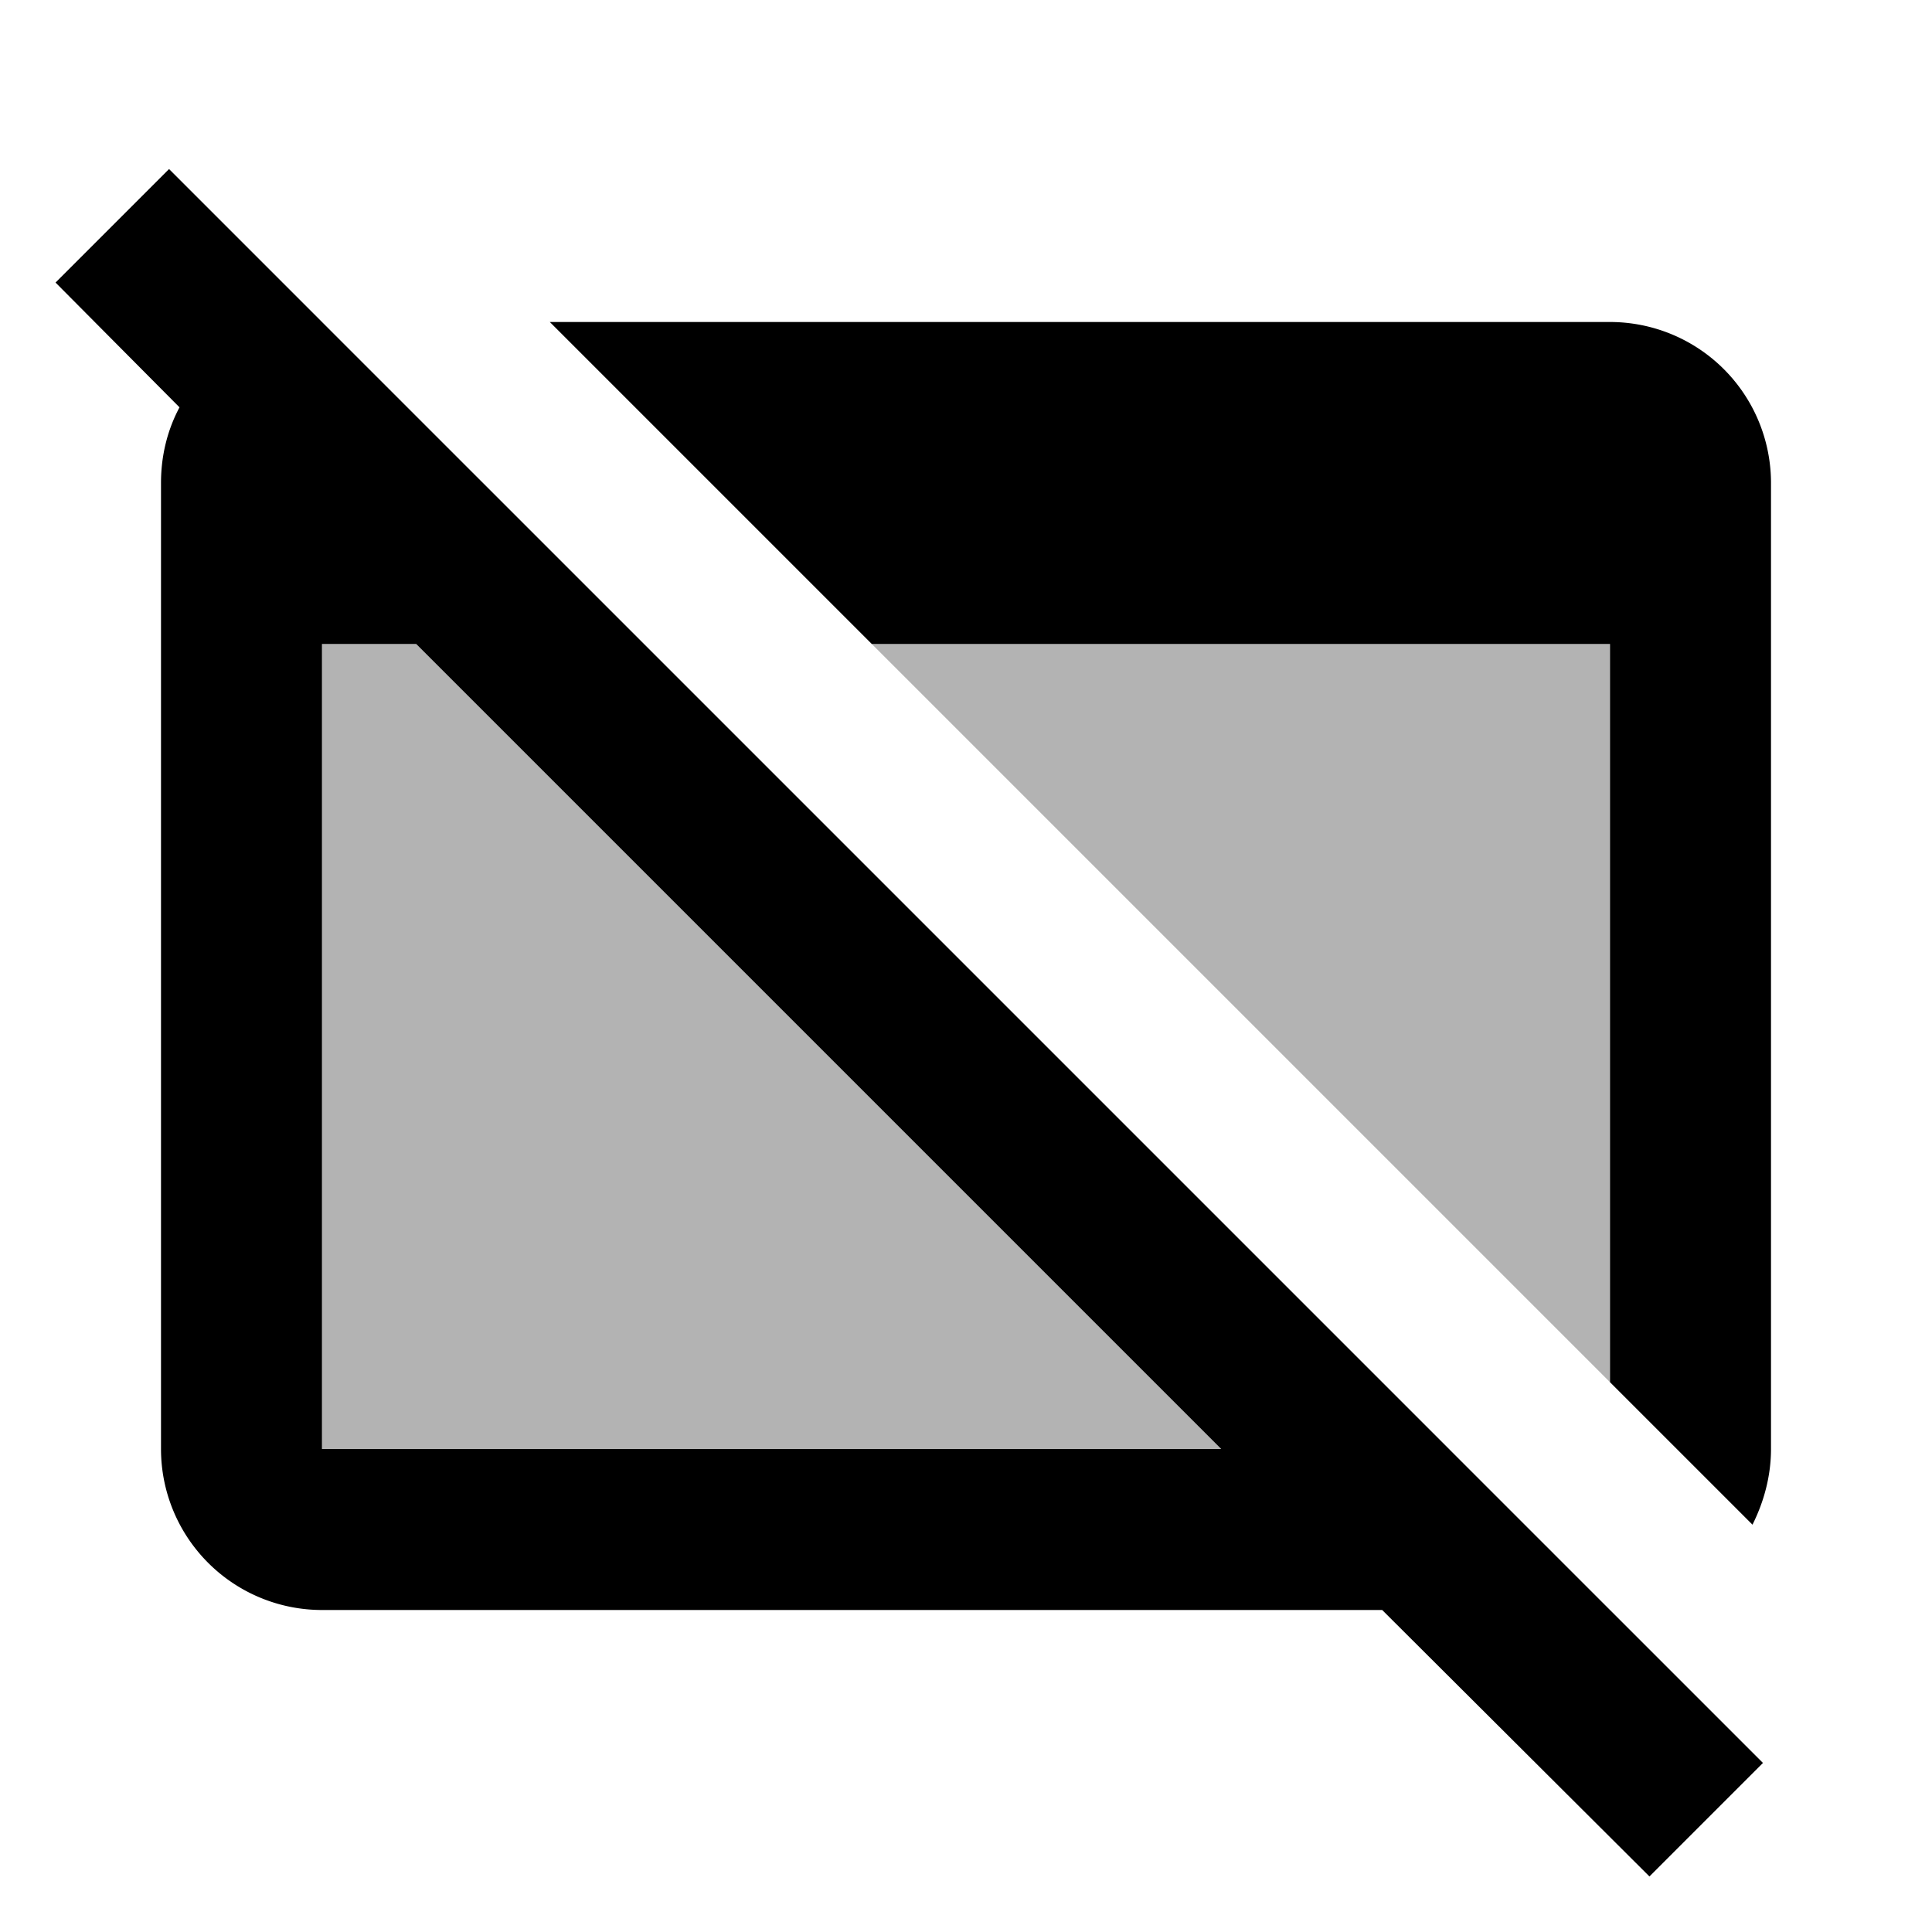
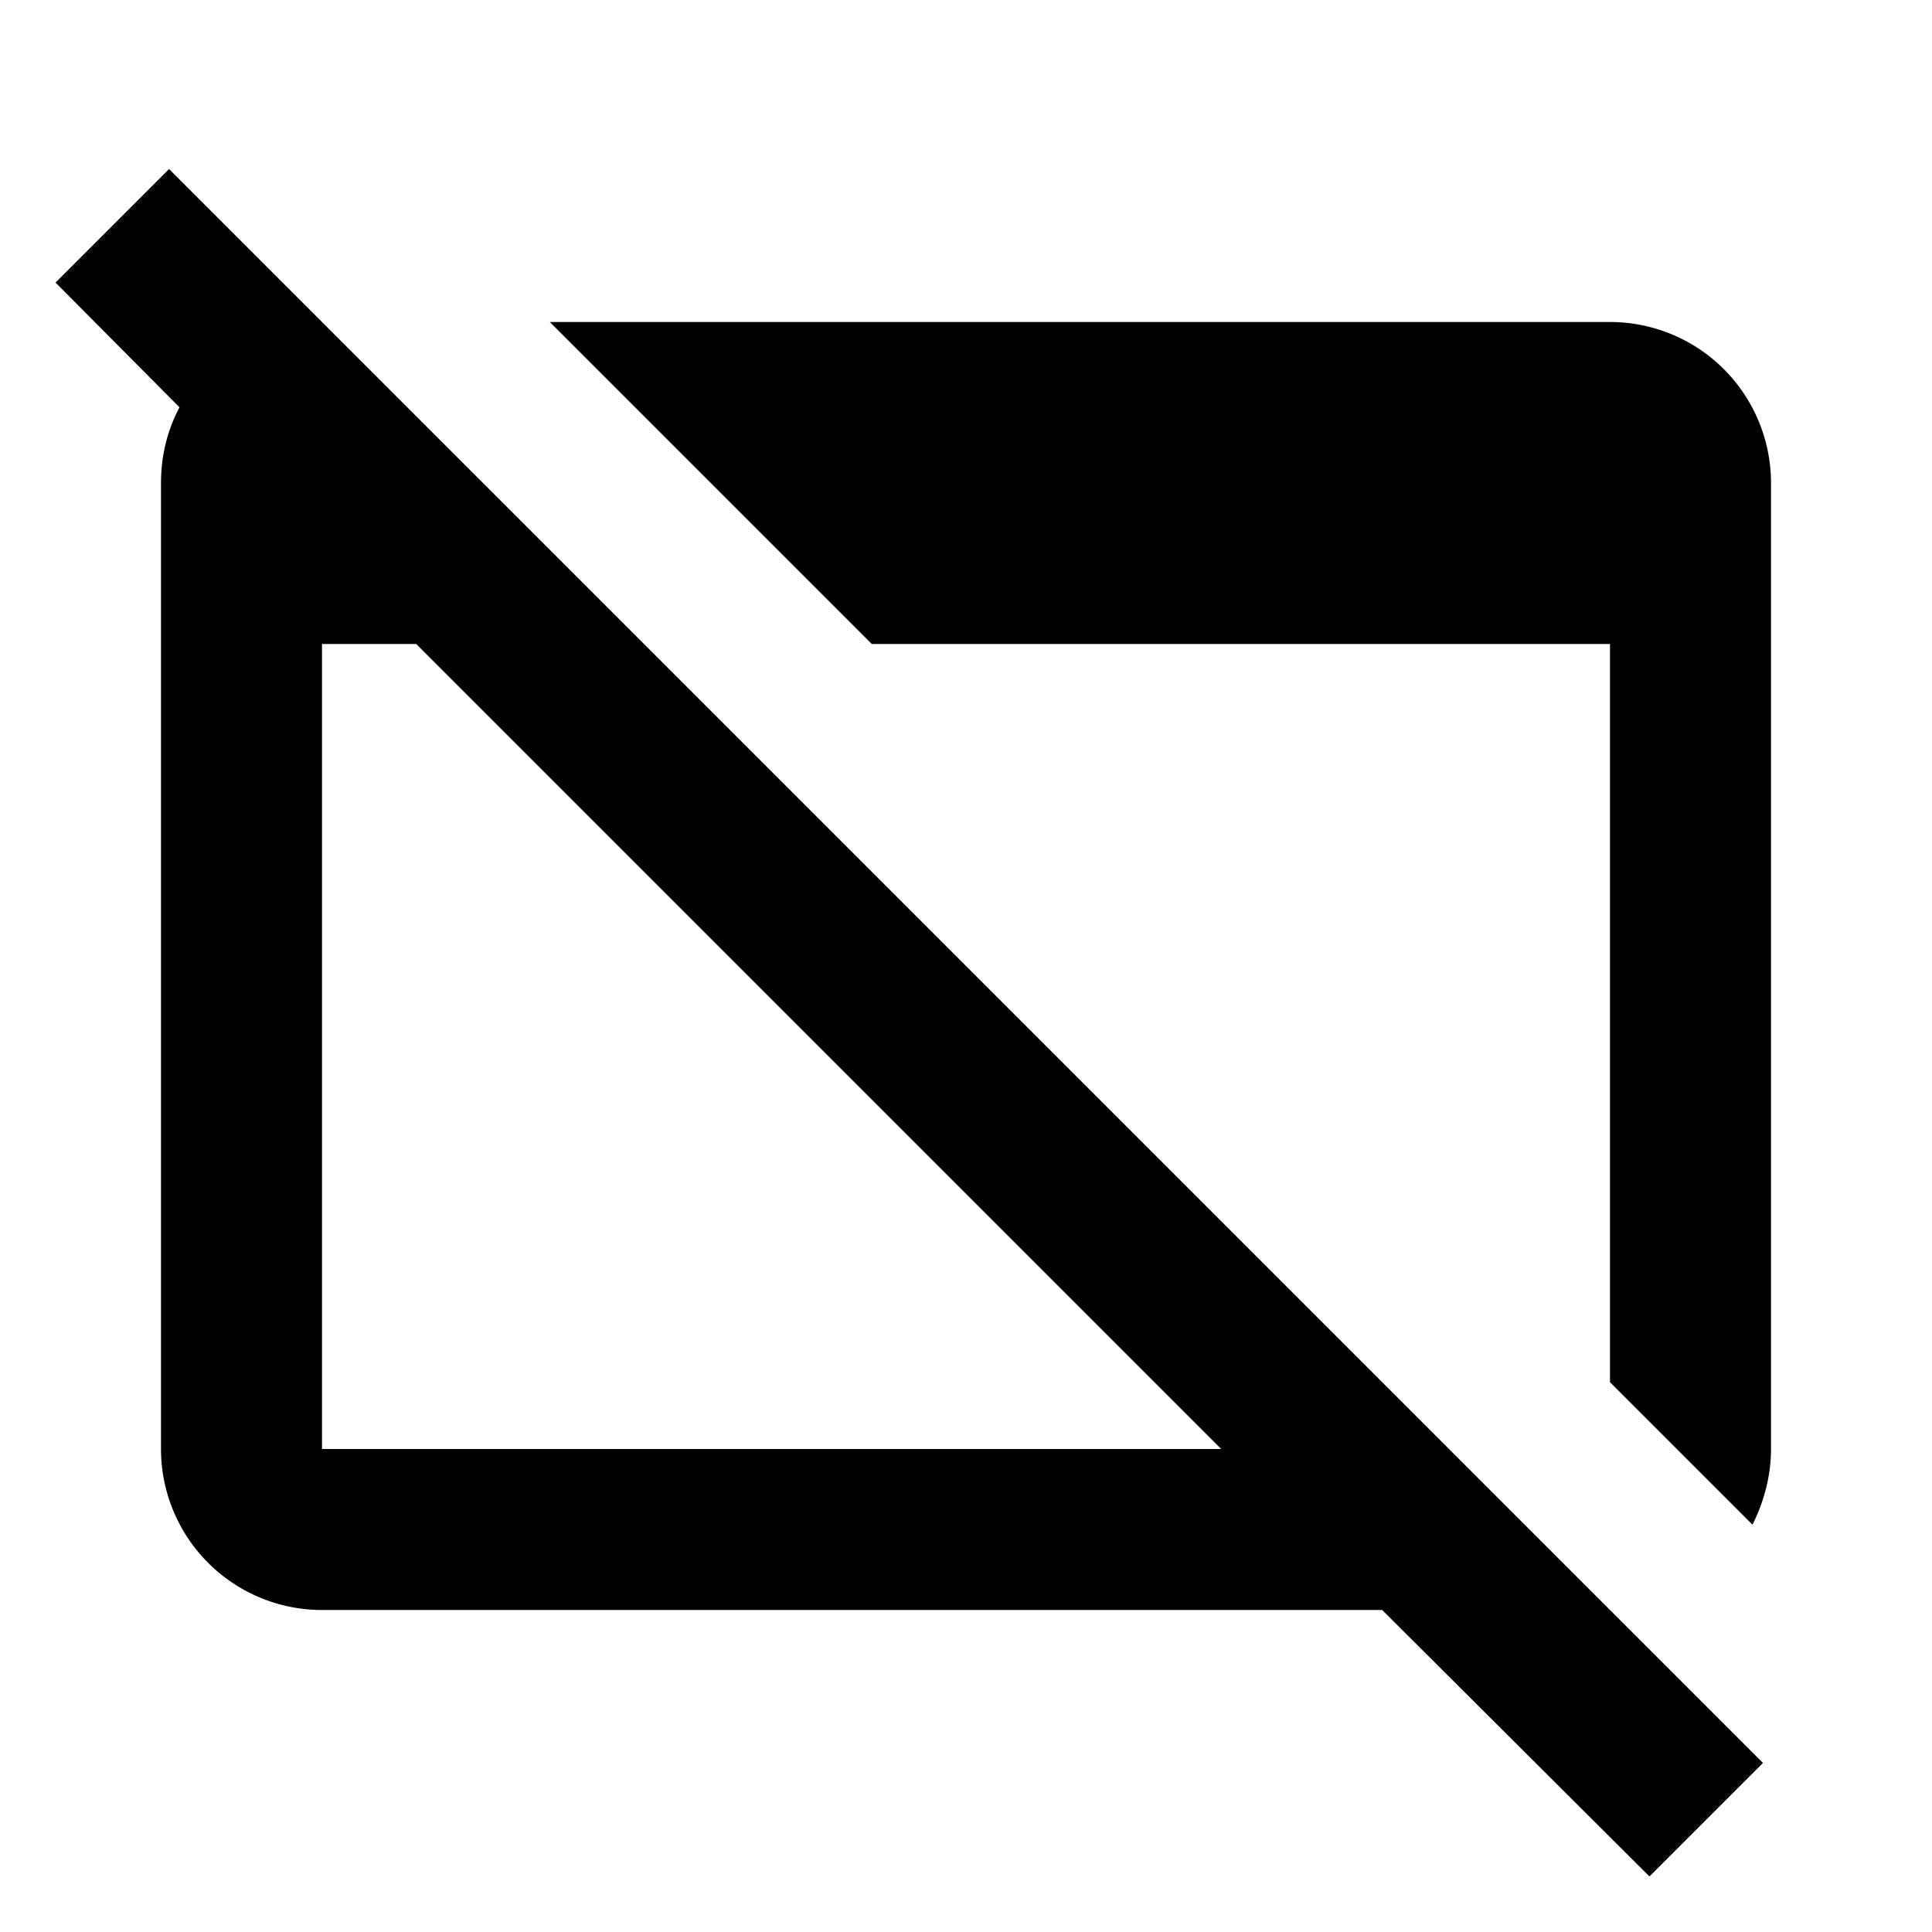
<svg xmlns="http://www.w3.org/2000/svg" width="24" height="24" viewBox="0 0 24 24">
-   <path opacity=".3" d="M20 17.17V8h-9.17L20 17.17zM5.17 8H4v10h11.17l-10-10z" />
  <path d="M6.83 4H20a2 2 0 0 1 2 2v12c0 .34-.09.66-.23.94L20 17.17V8h-9.17l-4-4zm13.66 19.31L17.17 20H4a2 2 0 0 1-2-2V6c0-.34.08-.66.23-.94L.69 3.51L2.1 2.1l19.8 19.8l-1.41 1.41zM15.17 18l-10-10H4v10h11.17z" />
</svg>